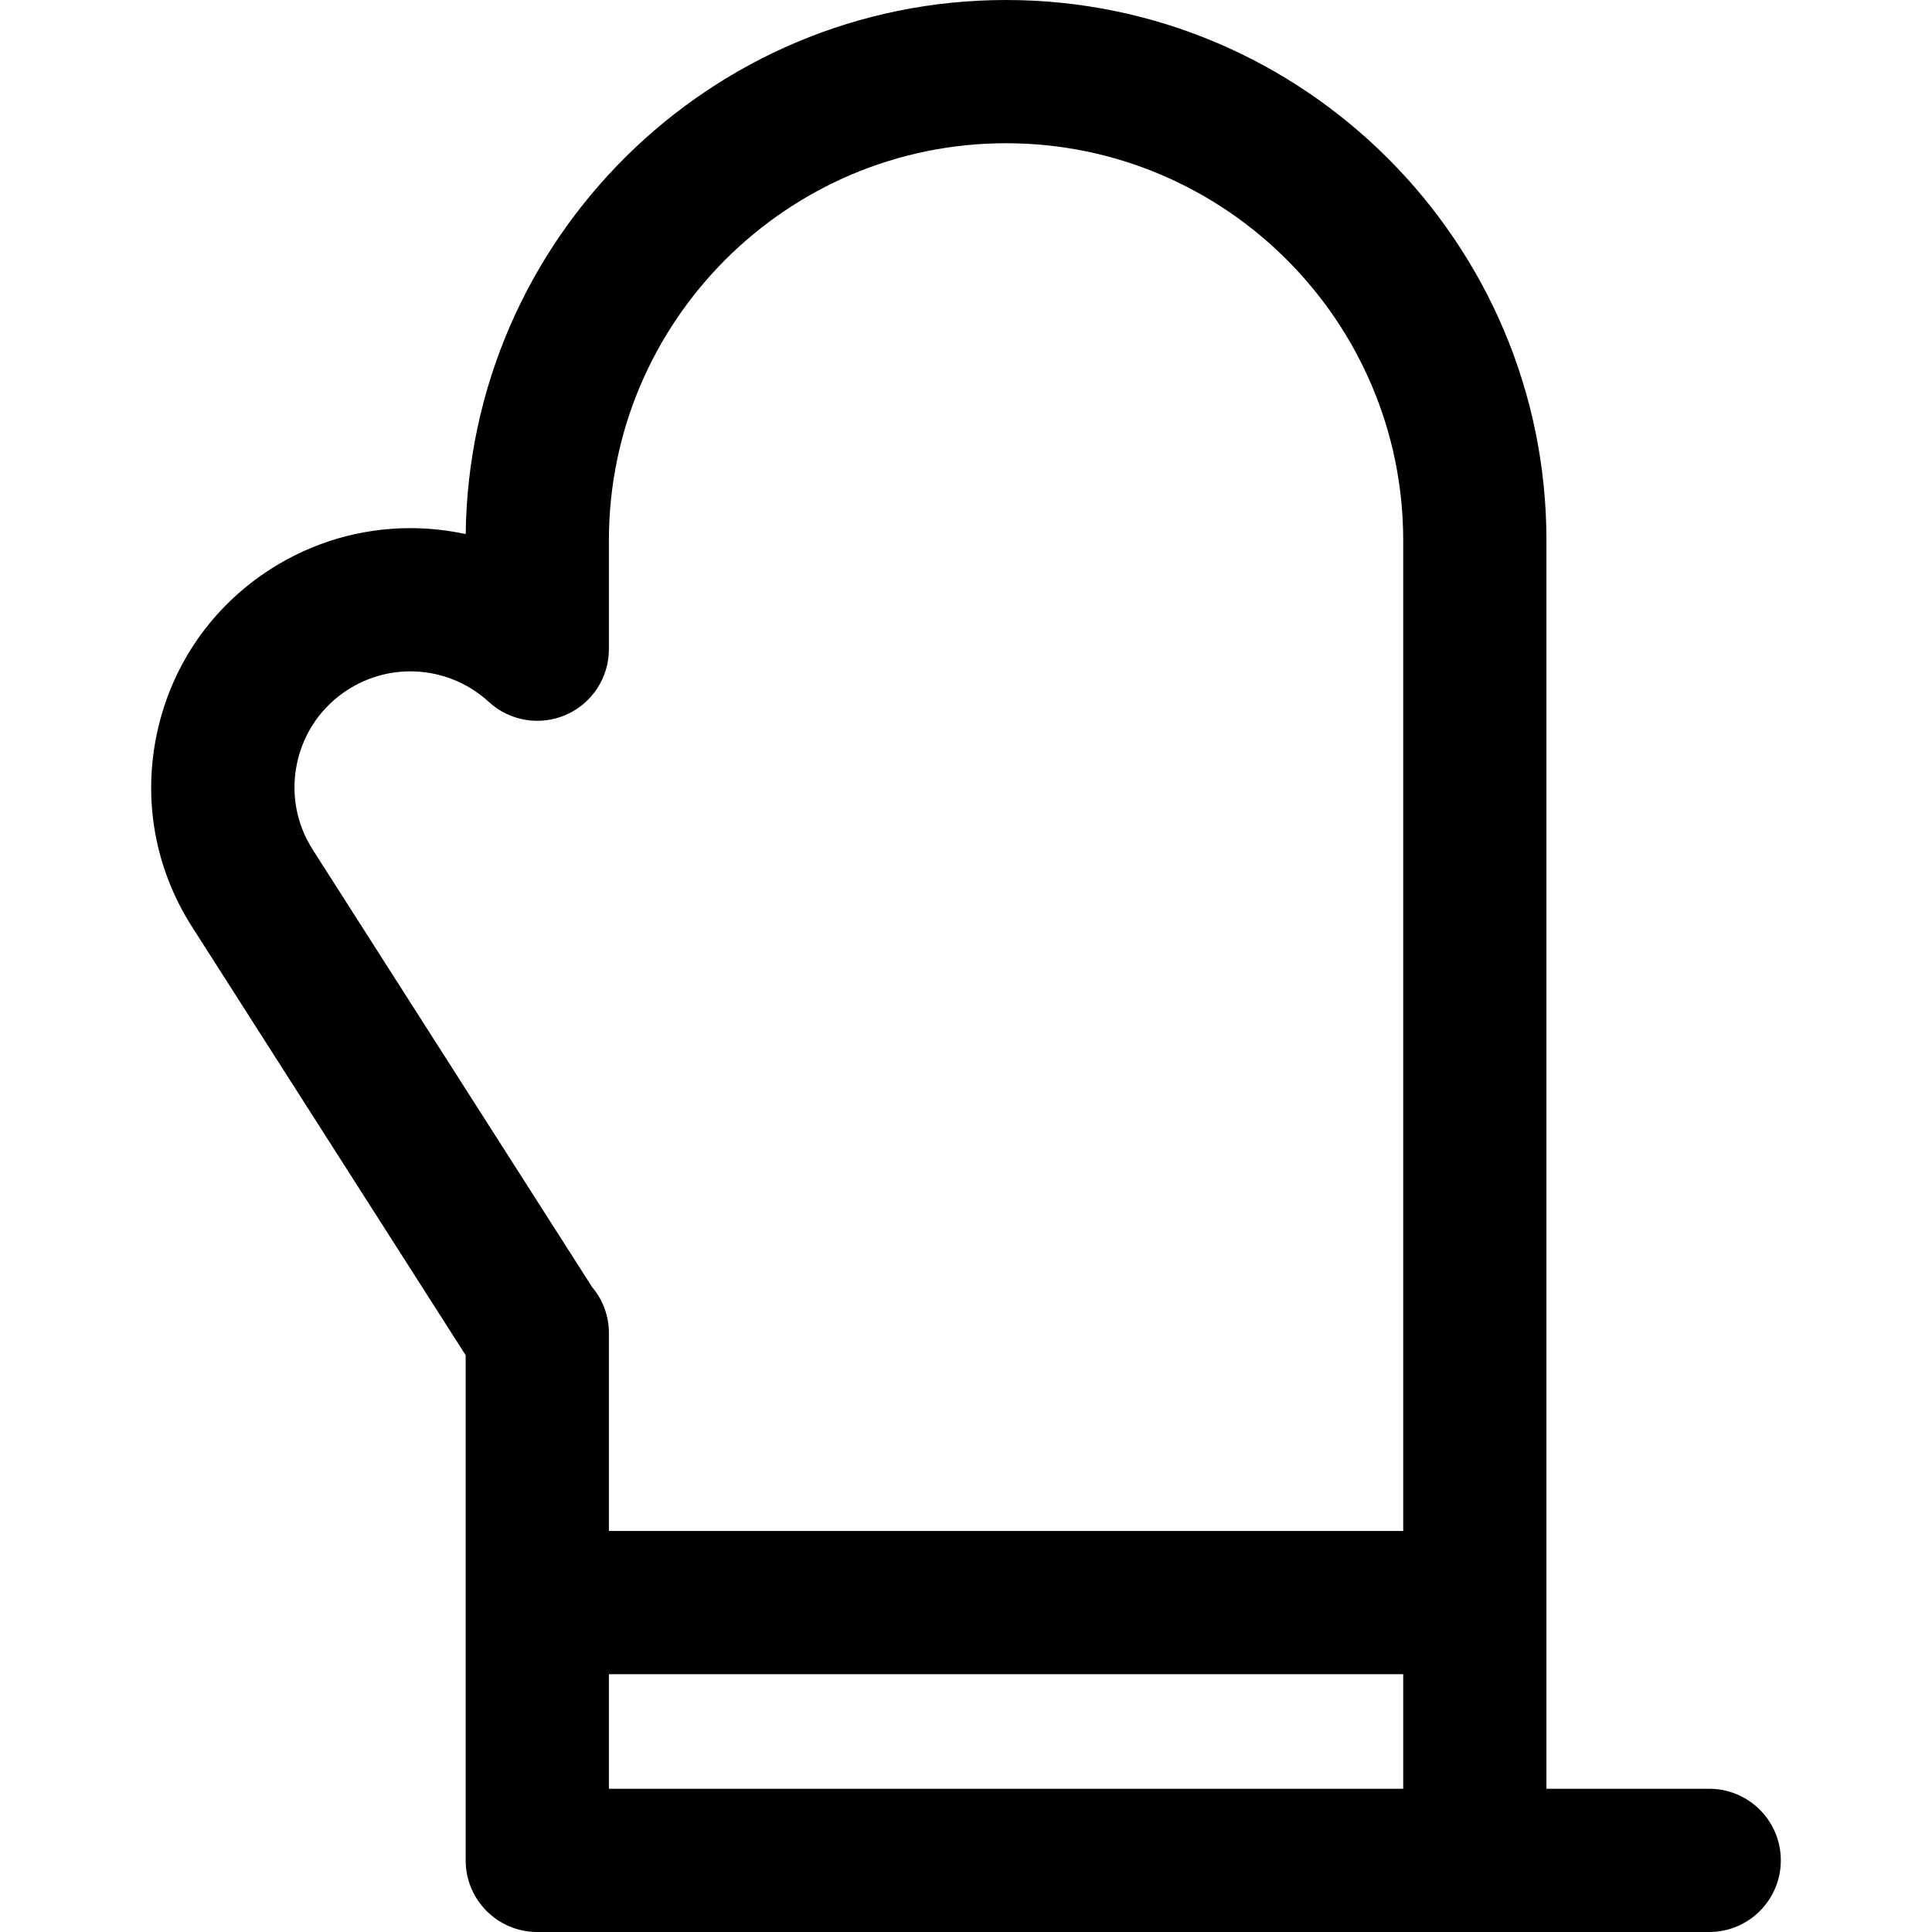
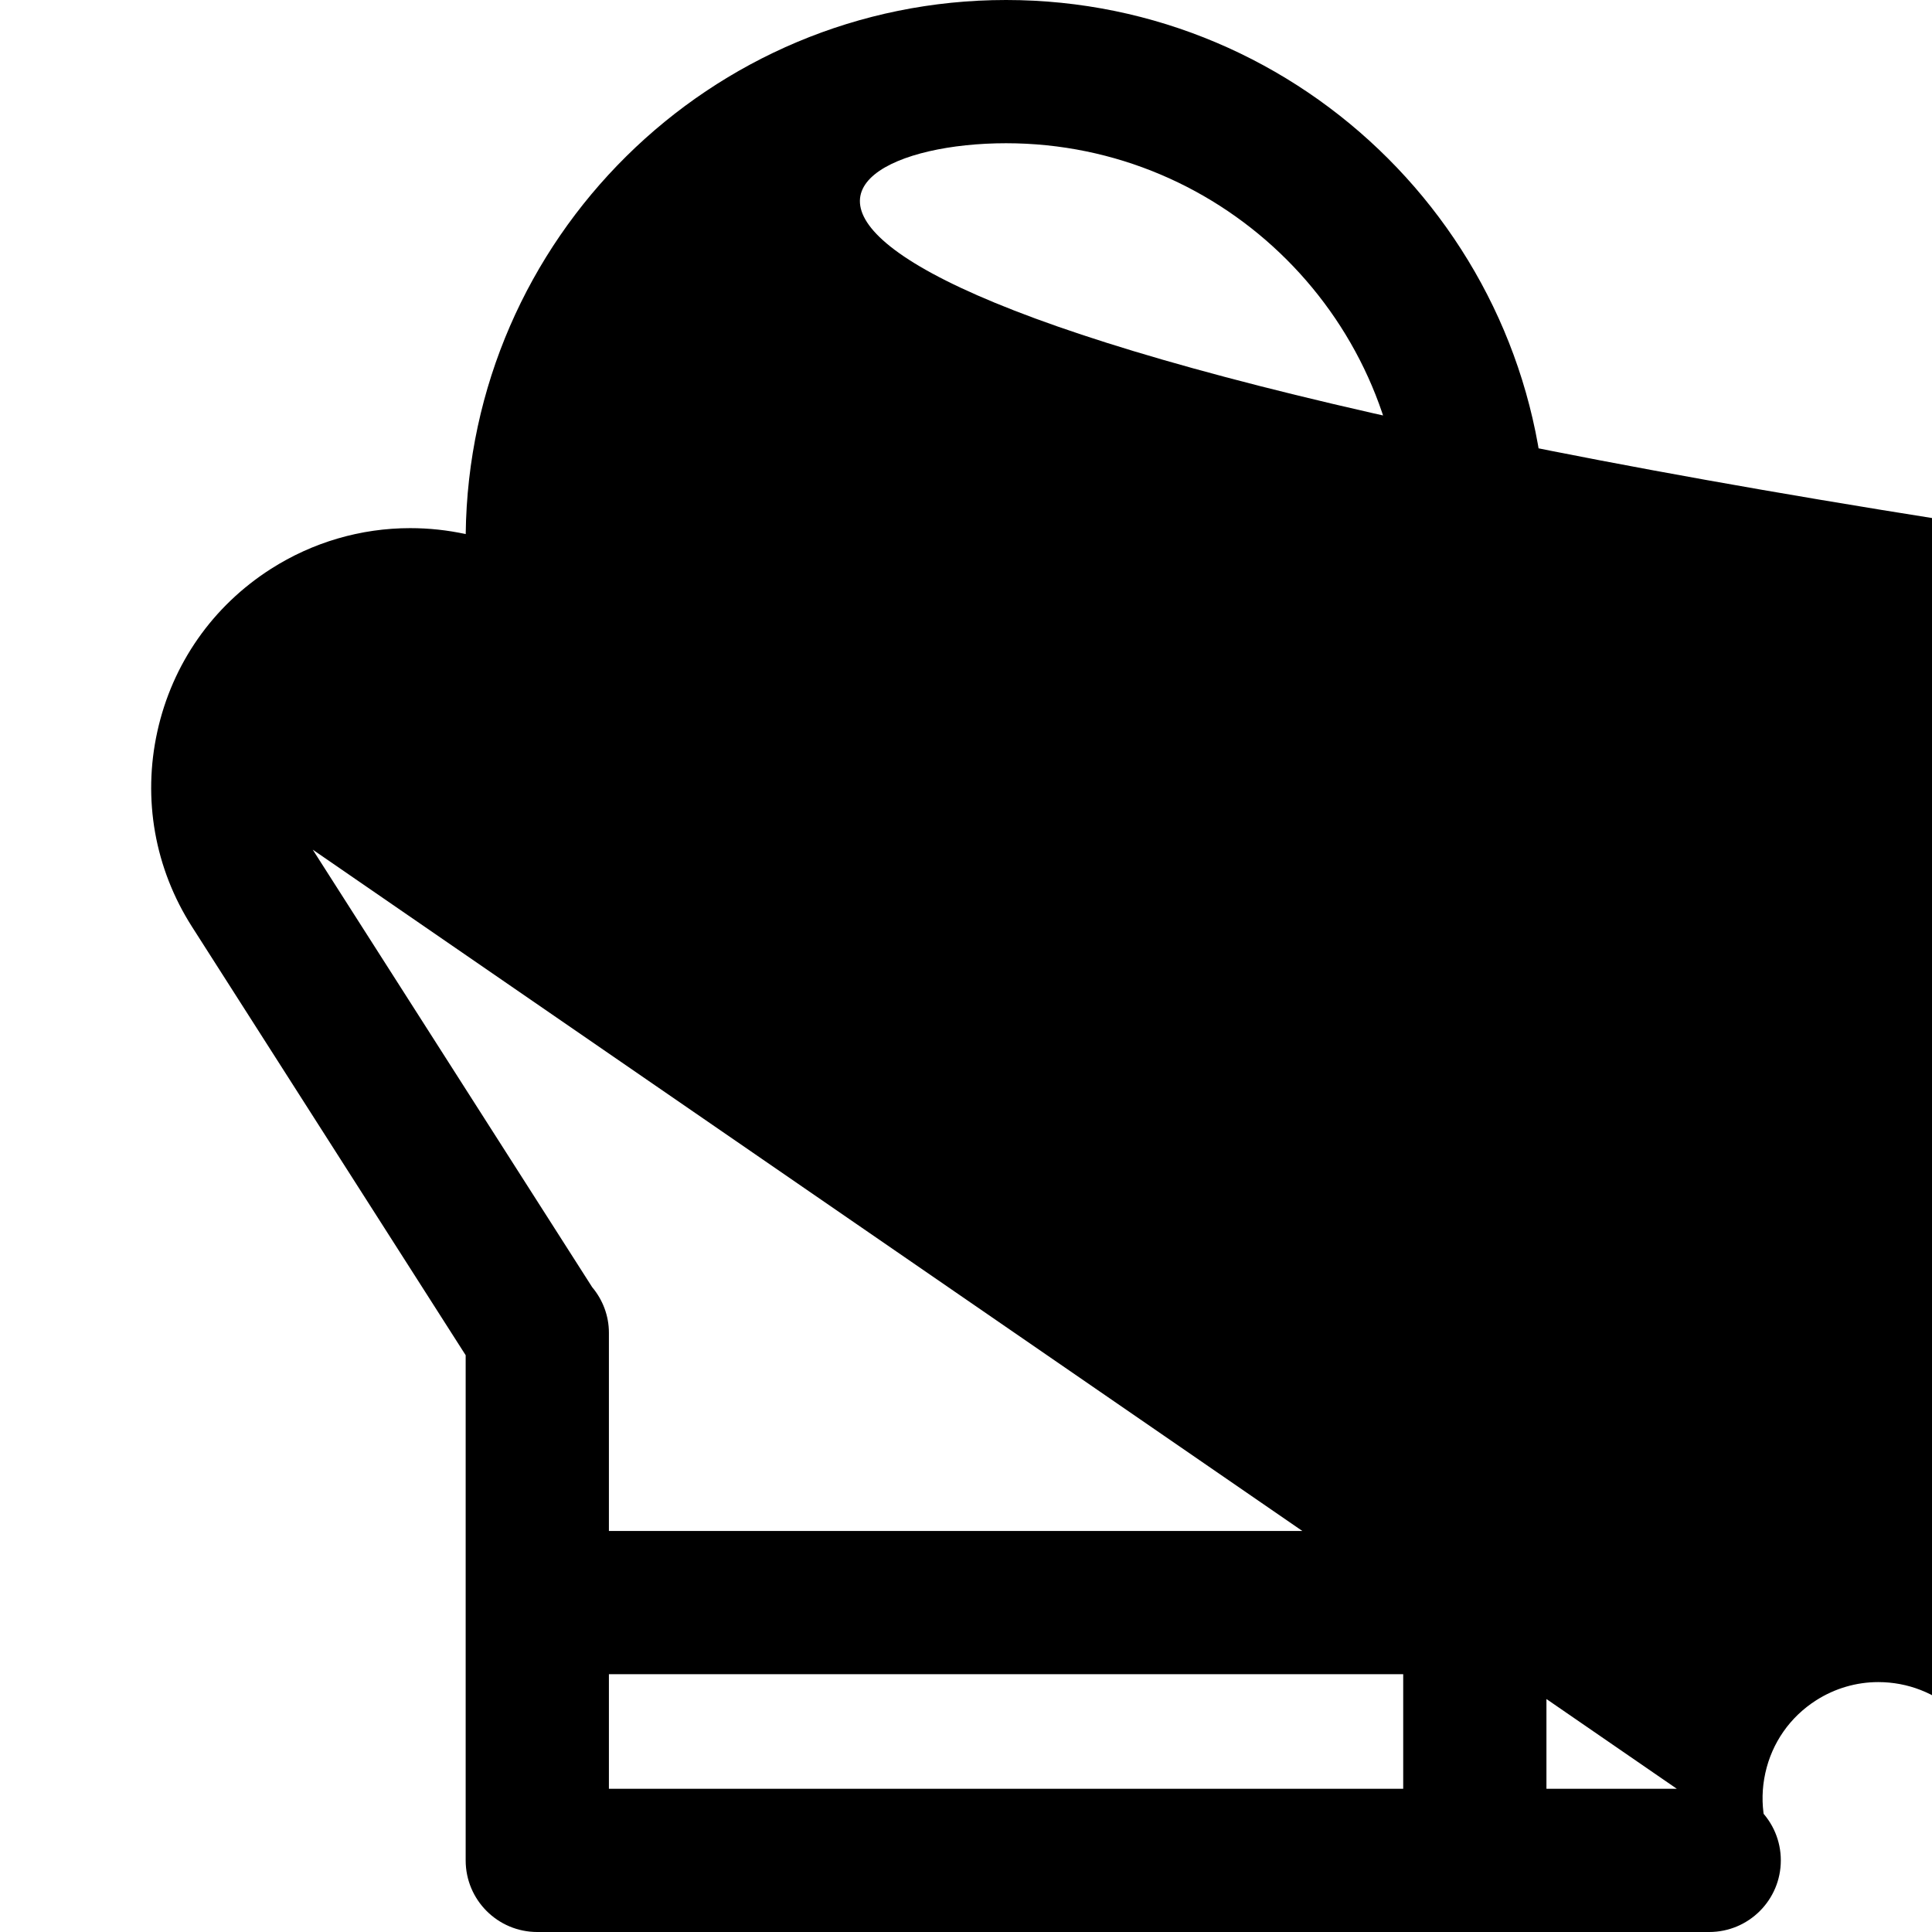
<svg xmlns="http://www.w3.org/2000/svg" fill="#000000" height="800px" width="800px" version="1.1" id="Capa_1" viewBox="0 0 202.326 202.326" xml:space="preserve">
  <g>
-     <path d="M186.494,194.826c0-4.143-3.357-7.5-7.5-7.5h-17.045v-19.499V56.592C161.949,25.387,136.562,0,105.358,0   C74.375,0,49.127,25.03,48.771,55.932c-1.893-0.412-3.841-0.624-5.814-0.624c-5.171,0-10.215,1.477-14.586,4.269   c-6.108,3.901-10.332,9.948-11.893,17.027c-1.561,7.078-0.271,14.341,3.63,20.449l28.659,44.87v25.904v26.999   c0,4.143,3.357,7.5,7.5,7.5h98.182h24.545C183.136,202.326,186.494,198.969,186.494,194.826z M32.75,88.979   c-1.745-2.732-2.321-5.98-1.623-9.146c0.697-3.166,2.586-5.87,5.319-7.615c1.956-1.25,4.207-1.91,6.511-1.91   c3.067,0,5.991,1.136,8.231,3.197c2.19,2.017,5.368,2.546,8.092,1.35c2.727-1.196,4.487-3.892,4.487-6.868V56.592   C63.767,33.658,82.424,15,105.358,15s41.591,18.658,41.591,41.592v103.735H63.767v-20.759c0-1.775-0.644-3.45-1.75-4.767   L32.75,88.979z M63.767,175.327h83.182v11.999H63.767V175.327z" />
+     <path d="M186.494,194.826c0-4.143-3.357-7.5-7.5-7.5h-17.045v-19.499V56.592C161.949,25.387,136.562,0,105.358,0   C74.375,0,49.127,25.03,48.771,55.932c-1.893-0.412-3.841-0.624-5.814-0.624c-5.171,0-10.215,1.477-14.586,4.269   c-6.108,3.901-10.332,9.948-11.893,17.027c-1.561,7.078-0.271,14.341,3.63,20.449l28.659,44.87v25.904v26.999   c0,4.143,3.357,7.5,7.5,7.5h98.182h24.545C183.136,202.326,186.494,198.969,186.494,194.826z c-1.745-2.732-2.321-5.98-1.623-9.146c0.697-3.166,2.586-5.87,5.319-7.615c1.956-1.25,4.207-1.91,6.511-1.91   c3.067,0,5.991,1.136,8.231,3.197c2.19,2.017,5.368,2.546,8.092,1.35c2.727-1.196,4.487-3.892,4.487-6.868V56.592   C63.767,33.658,82.424,15,105.358,15s41.591,18.658,41.591,41.592v103.735H63.767v-20.759c0-1.775-0.644-3.45-1.75-4.767   L32.75,88.979z M63.767,175.327h83.182v11.999H63.767V175.327z" />
  </g>
</svg>